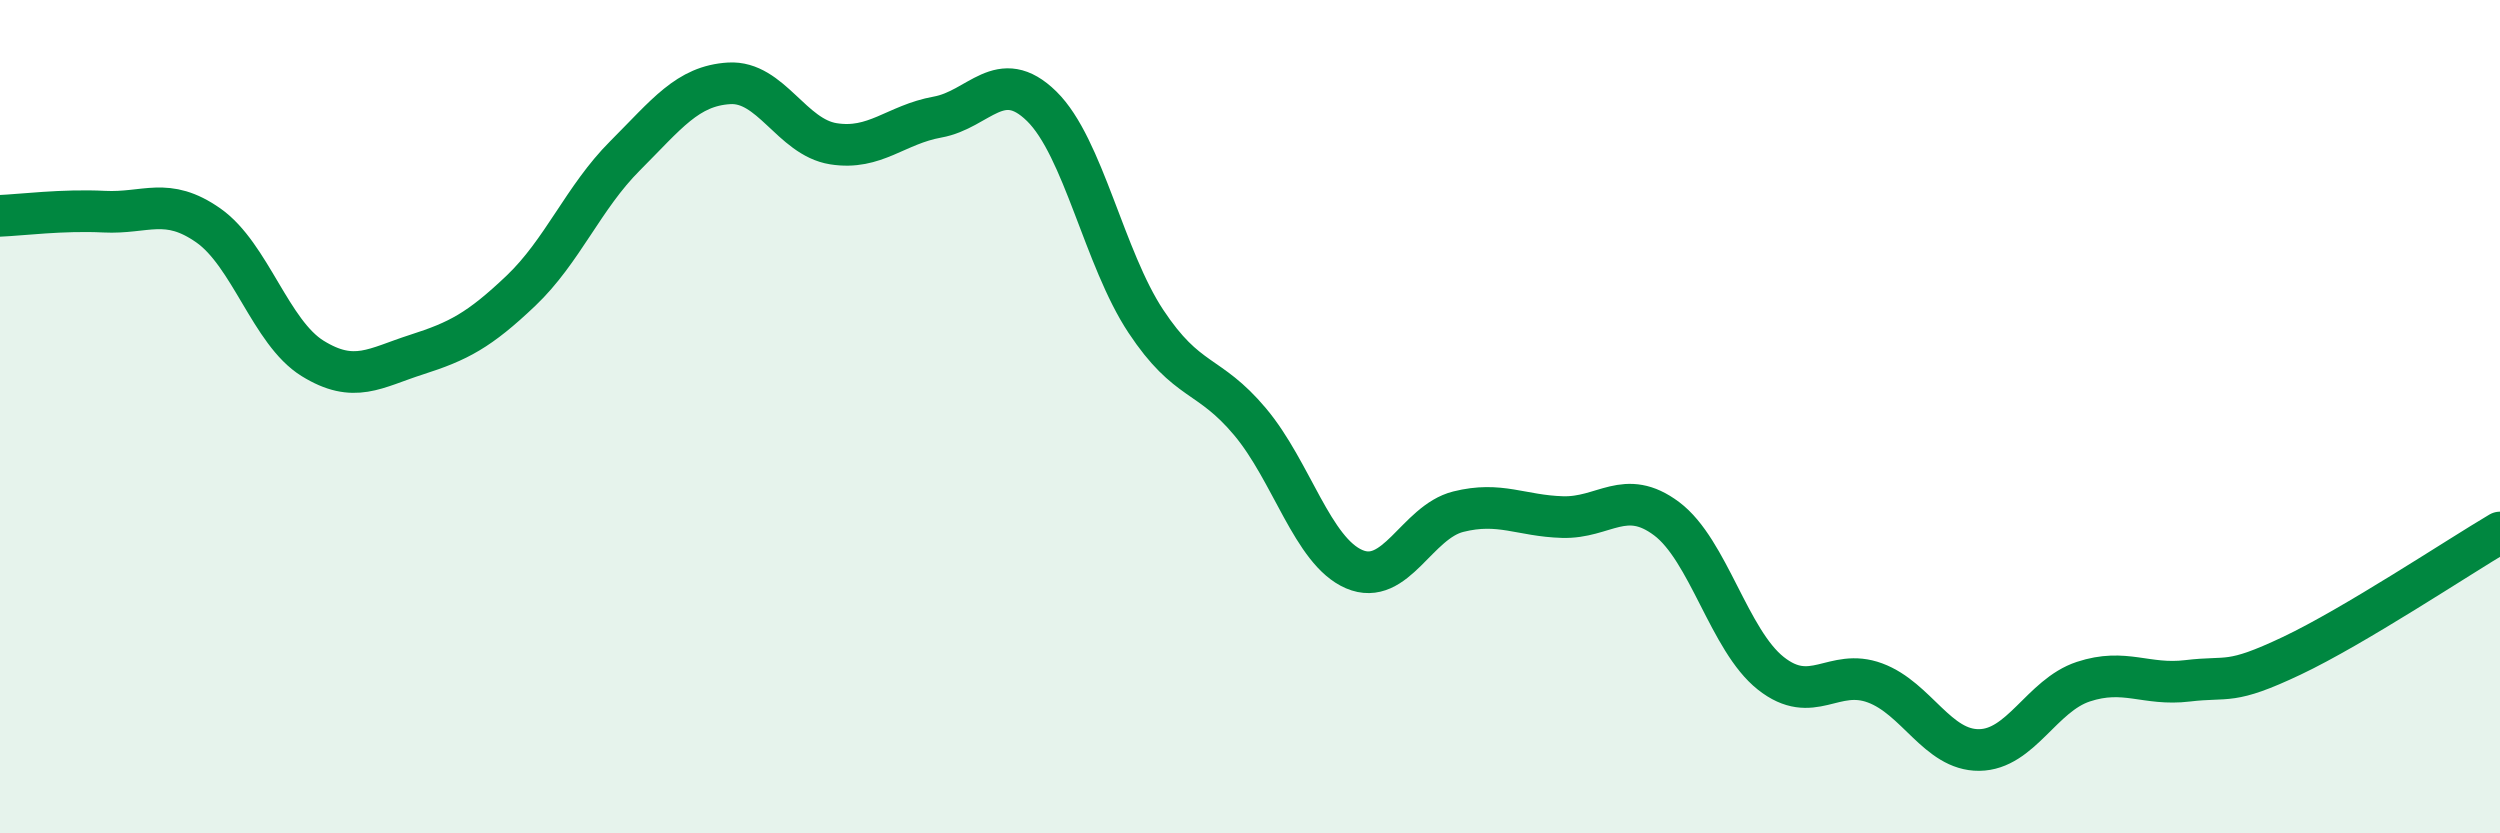
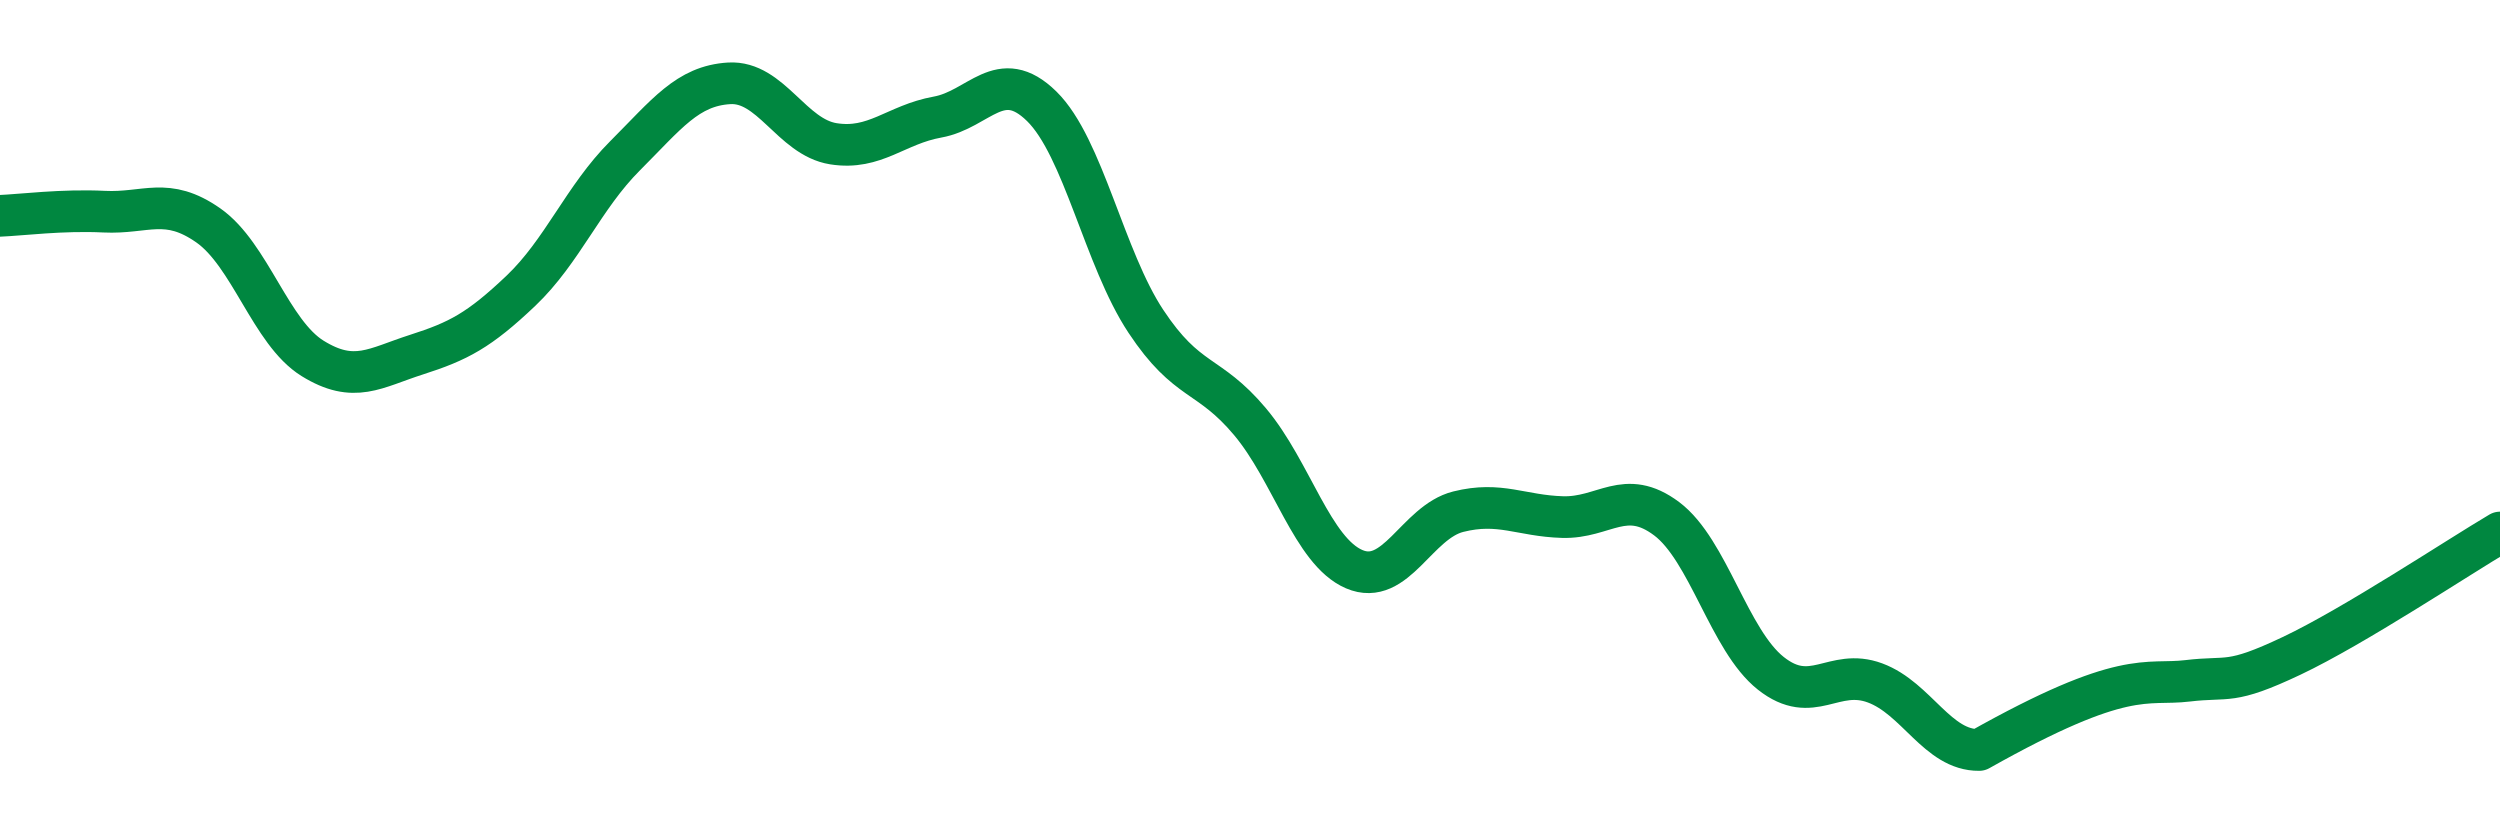
<svg xmlns="http://www.w3.org/2000/svg" width="60" height="20" viewBox="0 0 60 20">
-   <path d="M 0,5.18 C 0.5,5.16 1.5,5.03 2.5,5.08 C 3.5,5.13 4,4.71 5,5.41 C 6,6.11 6.5,7.98 7.5,8.6 C 8.5,9.22 9,8.83 10,8.51 C 11,8.19 11.5,7.93 12.5,6.98 C 13.5,6.03 14,4.74 15,3.74 C 16,2.74 16.5,2.06 17.5,2 C 18.5,1.94 19,3.29 20,3.45 C 21,3.61 21.5,2.99 22.5,2.81 C 23.5,2.63 24,1.57 25,2.55 C 26,3.53 26.5,6.2 27.5,7.71 C 28.5,9.22 29,8.93 30,10.12 C 31,11.31 31.5,13.23 32.5,13.66 C 33.5,14.09 34,12.53 35,12.28 C 36,12.03 36.5,12.38 37.5,12.41 C 38.5,12.44 39,11.7 40,12.45 C 41,13.2 41.5,15.37 42.5,16.16 C 43.5,16.95 44,16.02 45,16.39 C 46,16.76 46.5,18.01 47.5,18 C 48.5,17.99 49,16.69 50,16.36 C 51,16.03 51.5,16.46 52.5,16.34 C 53.5,16.22 53.5,16.45 55,15.74 C 56.5,15.03 59,13.37 60,12.78L60 20L0 20Z" fill="#008740" opacity="0.1" stroke-linecap="round" stroke-linejoin="round" />
-   <path d="M 0,5.18 C 0.5,5.16 1.5,5.03 2.5,5.08 C 3.5,5.13 4,4.71 5,5.41 C 6,6.11 6.5,7.98 7.5,8.6 C 8.5,9.22 9,8.83 10,8.51 C 11,8.19 11.5,7.93 12.5,6.98 C 13.5,6.03 14,4.74 15,3.74 C 16,2.74 16.5,2.06 17.5,2 C 18.5,1.94 19,3.29 20,3.45 C 21,3.61 21.5,2.99 22.5,2.81 C 23.5,2.63 24,1.57 25,2.55 C 26,3.53 26.5,6.2 27.5,7.71 C 28.5,9.22 29,8.93 30,10.12 C 31,11.31 31.5,13.23 32.5,13.66 C 33.5,14.09 34,12.53 35,12.28 C 36,12.03 36.5,12.38 37.5,12.41 C 38.5,12.44 39,11.7 40,12.45 C 41,13.2 41.5,15.37 42.5,16.16 C 43.5,16.95 44,16.02 45,16.39 C 46,16.76 46.5,18.01 47.5,18 C 48.5,17.99 49,16.69 50,16.36 C 51,16.03 51.5,16.46 52.5,16.34 C 53.5,16.22 53.5,16.45 55,15.74 C 56.5,15.03 59,13.37 60,12.78" stroke="#008740" stroke-width="1" fill="none" stroke-linecap="round" stroke-linejoin="round" />
+   <path d="M 0,5.18 C 0.5,5.16 1.5,5.03 2.5,5.08 C 3.5,5.13 4,4.71 5,5.41 C 6,6.11 6.5,7.98 7.5,8.6 C 8.5,9.22 9,8.83 10,8.51 C 11,8.19 11.5,7.93 12.5,6.98 C 13.5,6.03 14,4.74 15,3.74 C 16,2.74 16.5,2.06 17.5,2 C 18.5,1.94 19,3.29 20,3.45 C 21,3.61 21.5,2.99 22.5,2.81 C 23.5,2.63 24,1.57 25,2.55 C 26,3.53 26.5,6.2 27.5,7.71 C 28.5,9.22 29,8.93 30,10.12 C 31,11.31 31.5,13.23 32.5,13.66 C 33.5,14.09 34,12.53 35,12.28 C 36,12.03 36.5,12.38 37.5,12.41 C 38.5,12.44 39,11.7 40,12.45 C 41,13.2 41.5,15.37 42.5,16.16 C 43.5,16.95 44,16.02 45,16.39 C 46,16.76 46.5,18.01 47.5,18 C 51,16.03 51.5,16.46 52.5,16.34 C 53.5,16.22 53.5,16.45 55,15.74 C 56.5,15.03 59,13.37 60,12.78" stroke="#008740" stroke-width="1" fill="none" stroke-linecap="round" stroke-linejoin="round" />
</svg>